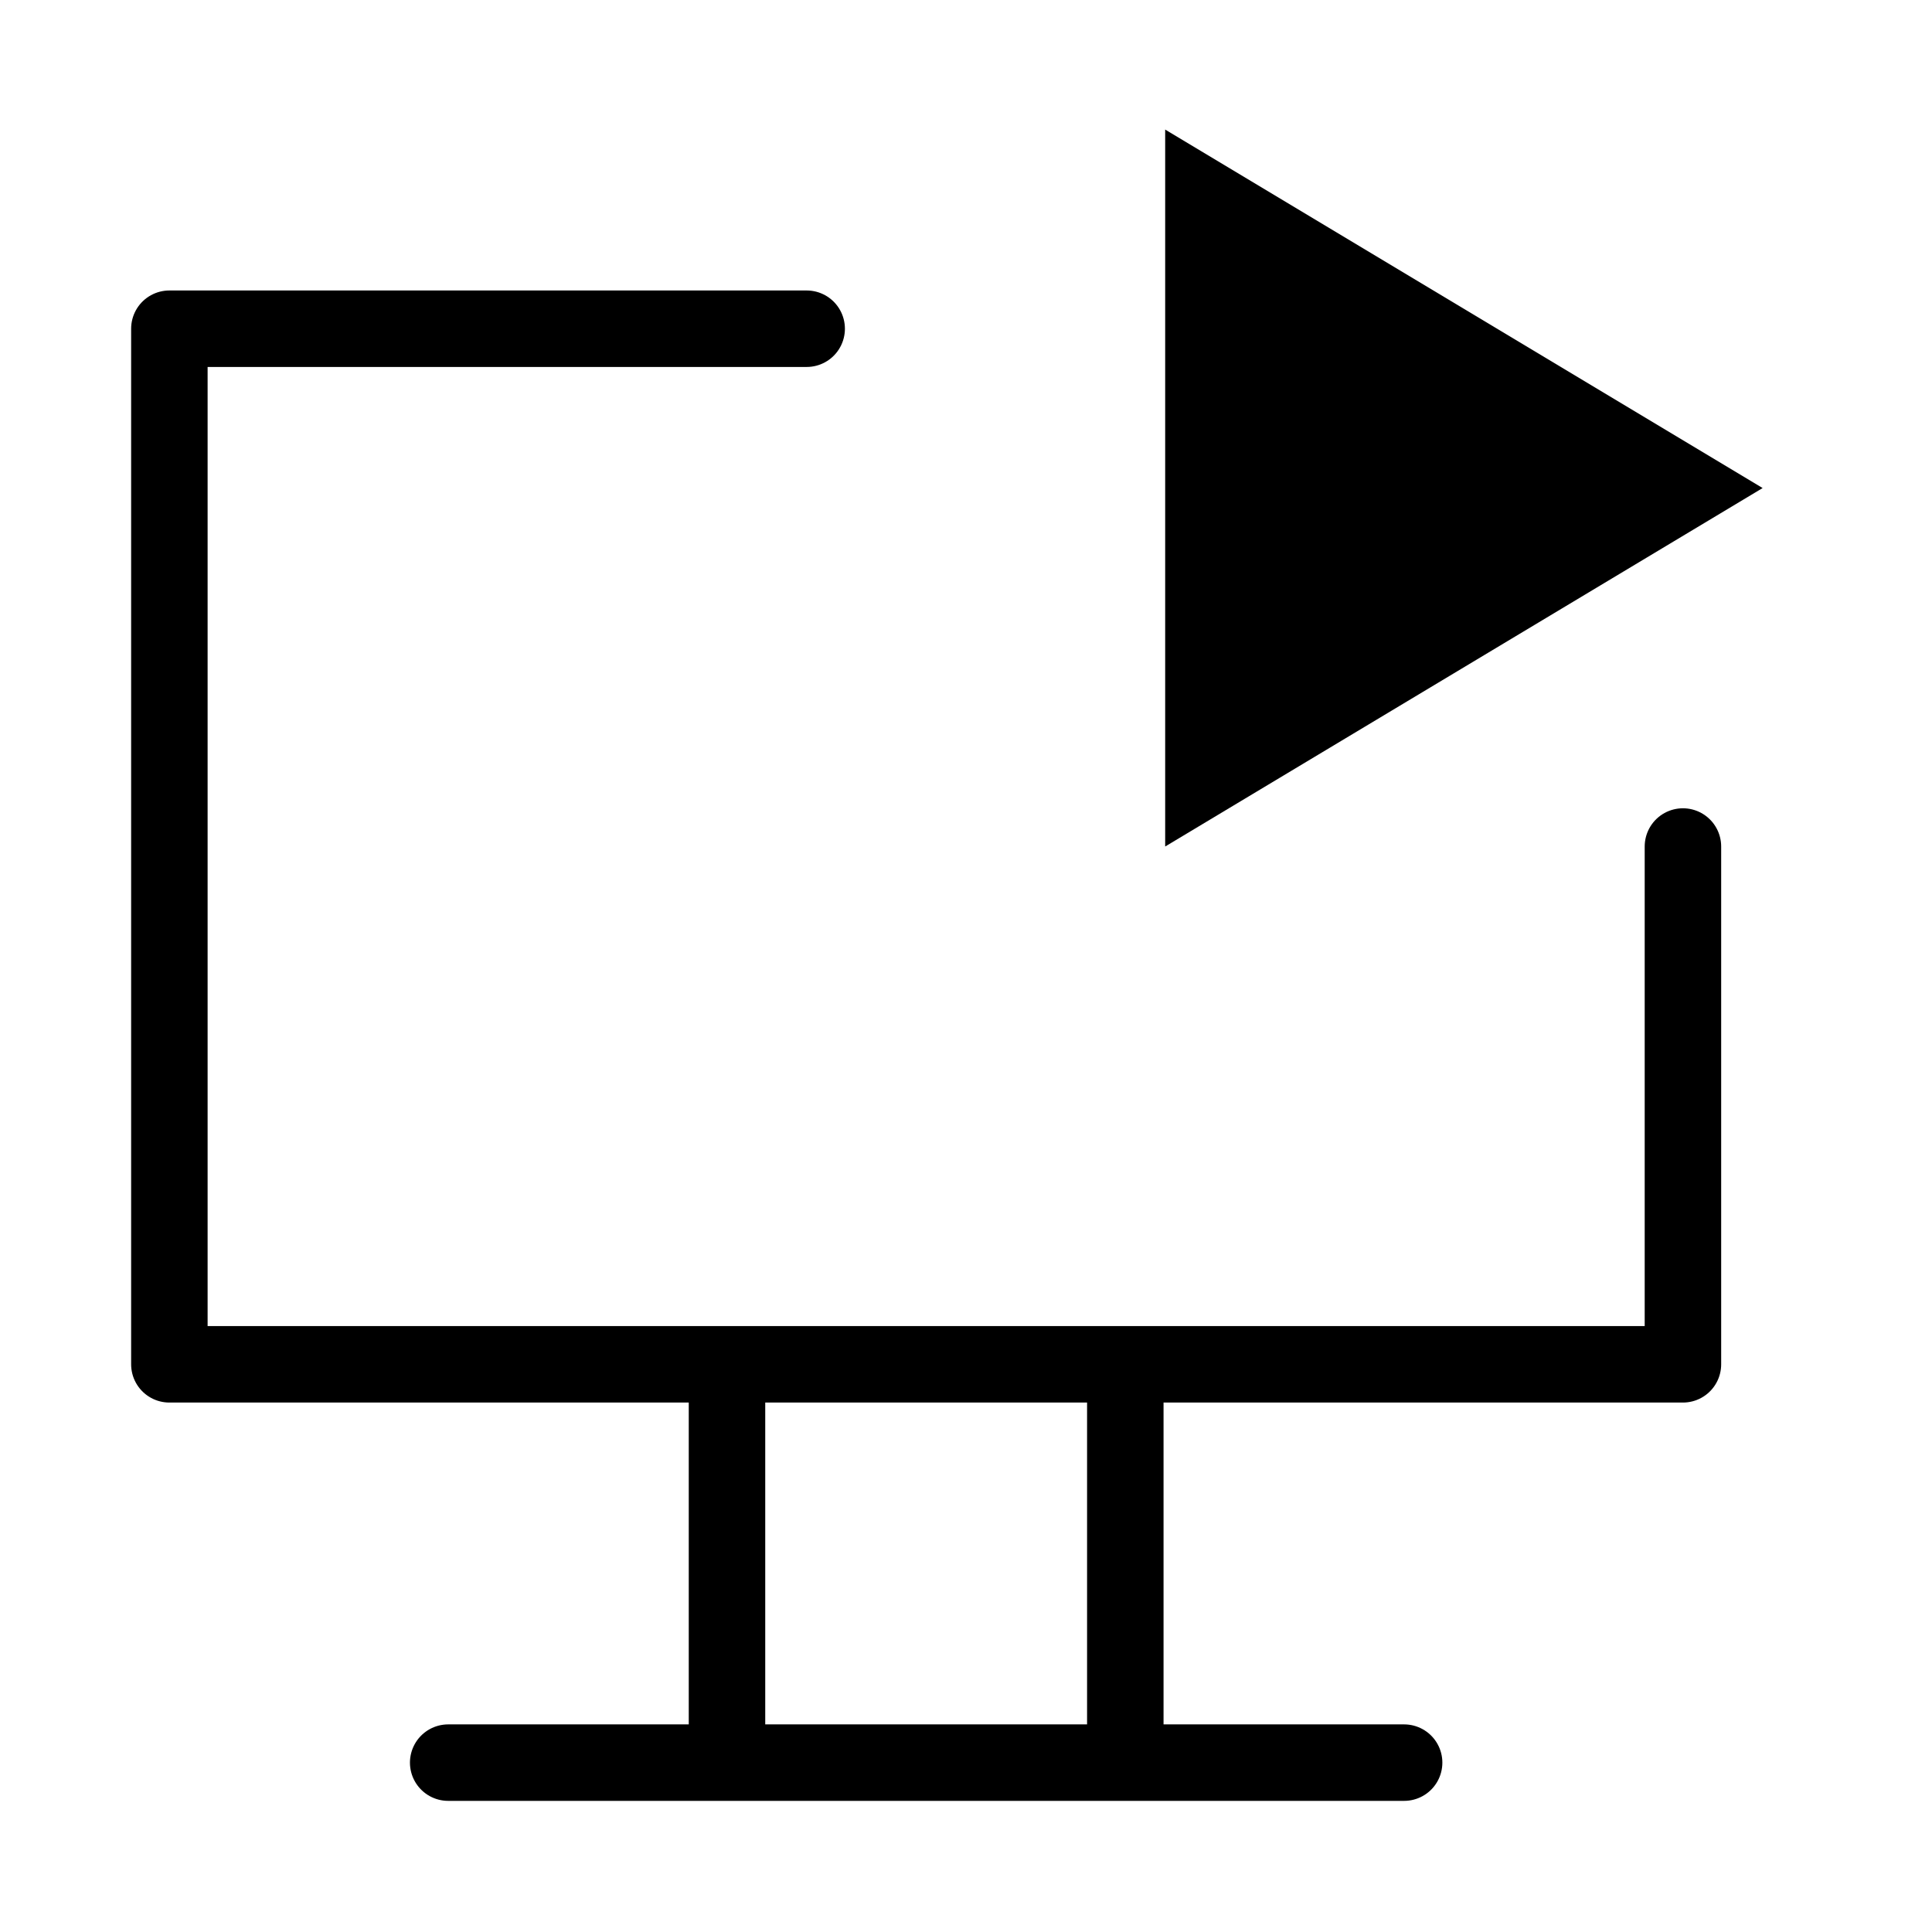
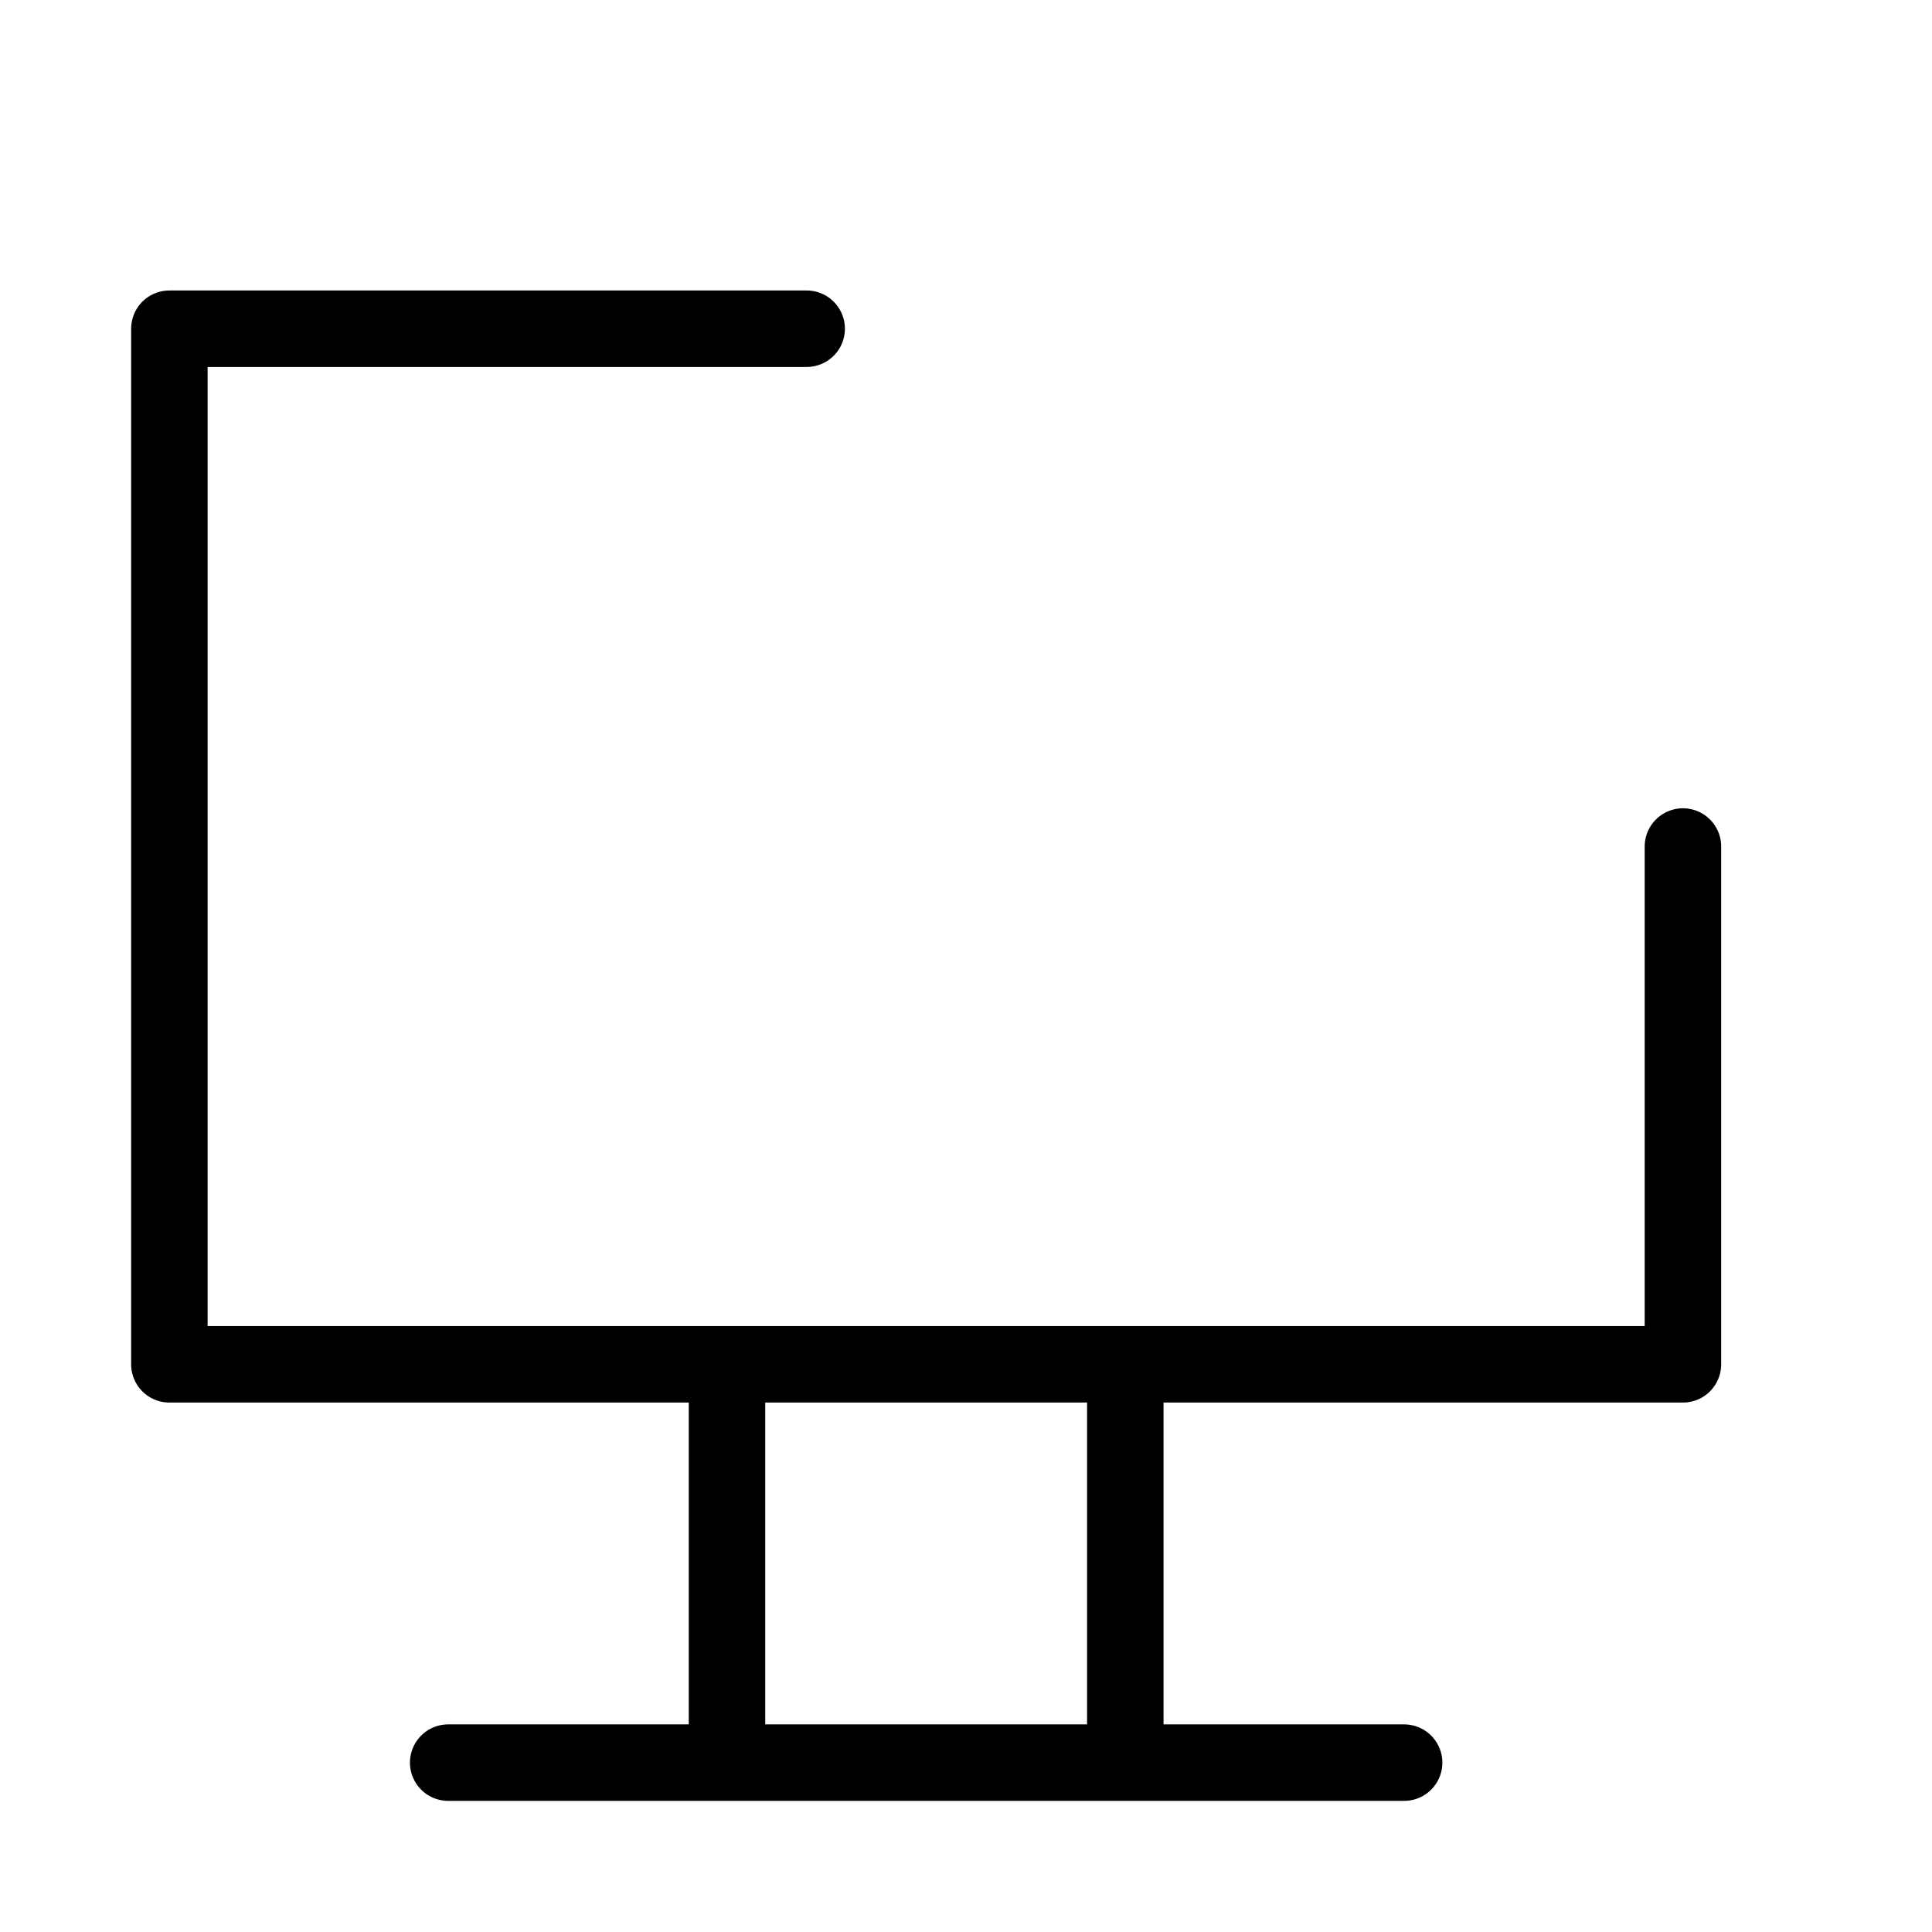
<svg xmlns="http://www.w3.org/2000/svg" width="96" height="96" viewBox="0 0 96 96" fill="none">
-   <path d="M57.897 6.438V42.062L87.584 24.25L57.897 6.438Z" fill="#161616" style="fill:#161616;fill:color(display-p3 0.086 0.086 0.086);fill-opacity:1;" />
  <path d="M40.083 16.334H8.416V67.792H83.624V42.063M36.124 67.792V87.584M36.124 87.584H55.916M36.124 87.584H22.27M55.916 67.792V87.584M55.916 87.584H69.77" stroke="#161616" style="stroke:#161616;stroke:color(display-p3 0.086 0.086 0.086);stroke-opacity:1;" stroke-width="3.8" stroke-linecap="round" stroke-linejoin="round" />
</svg>